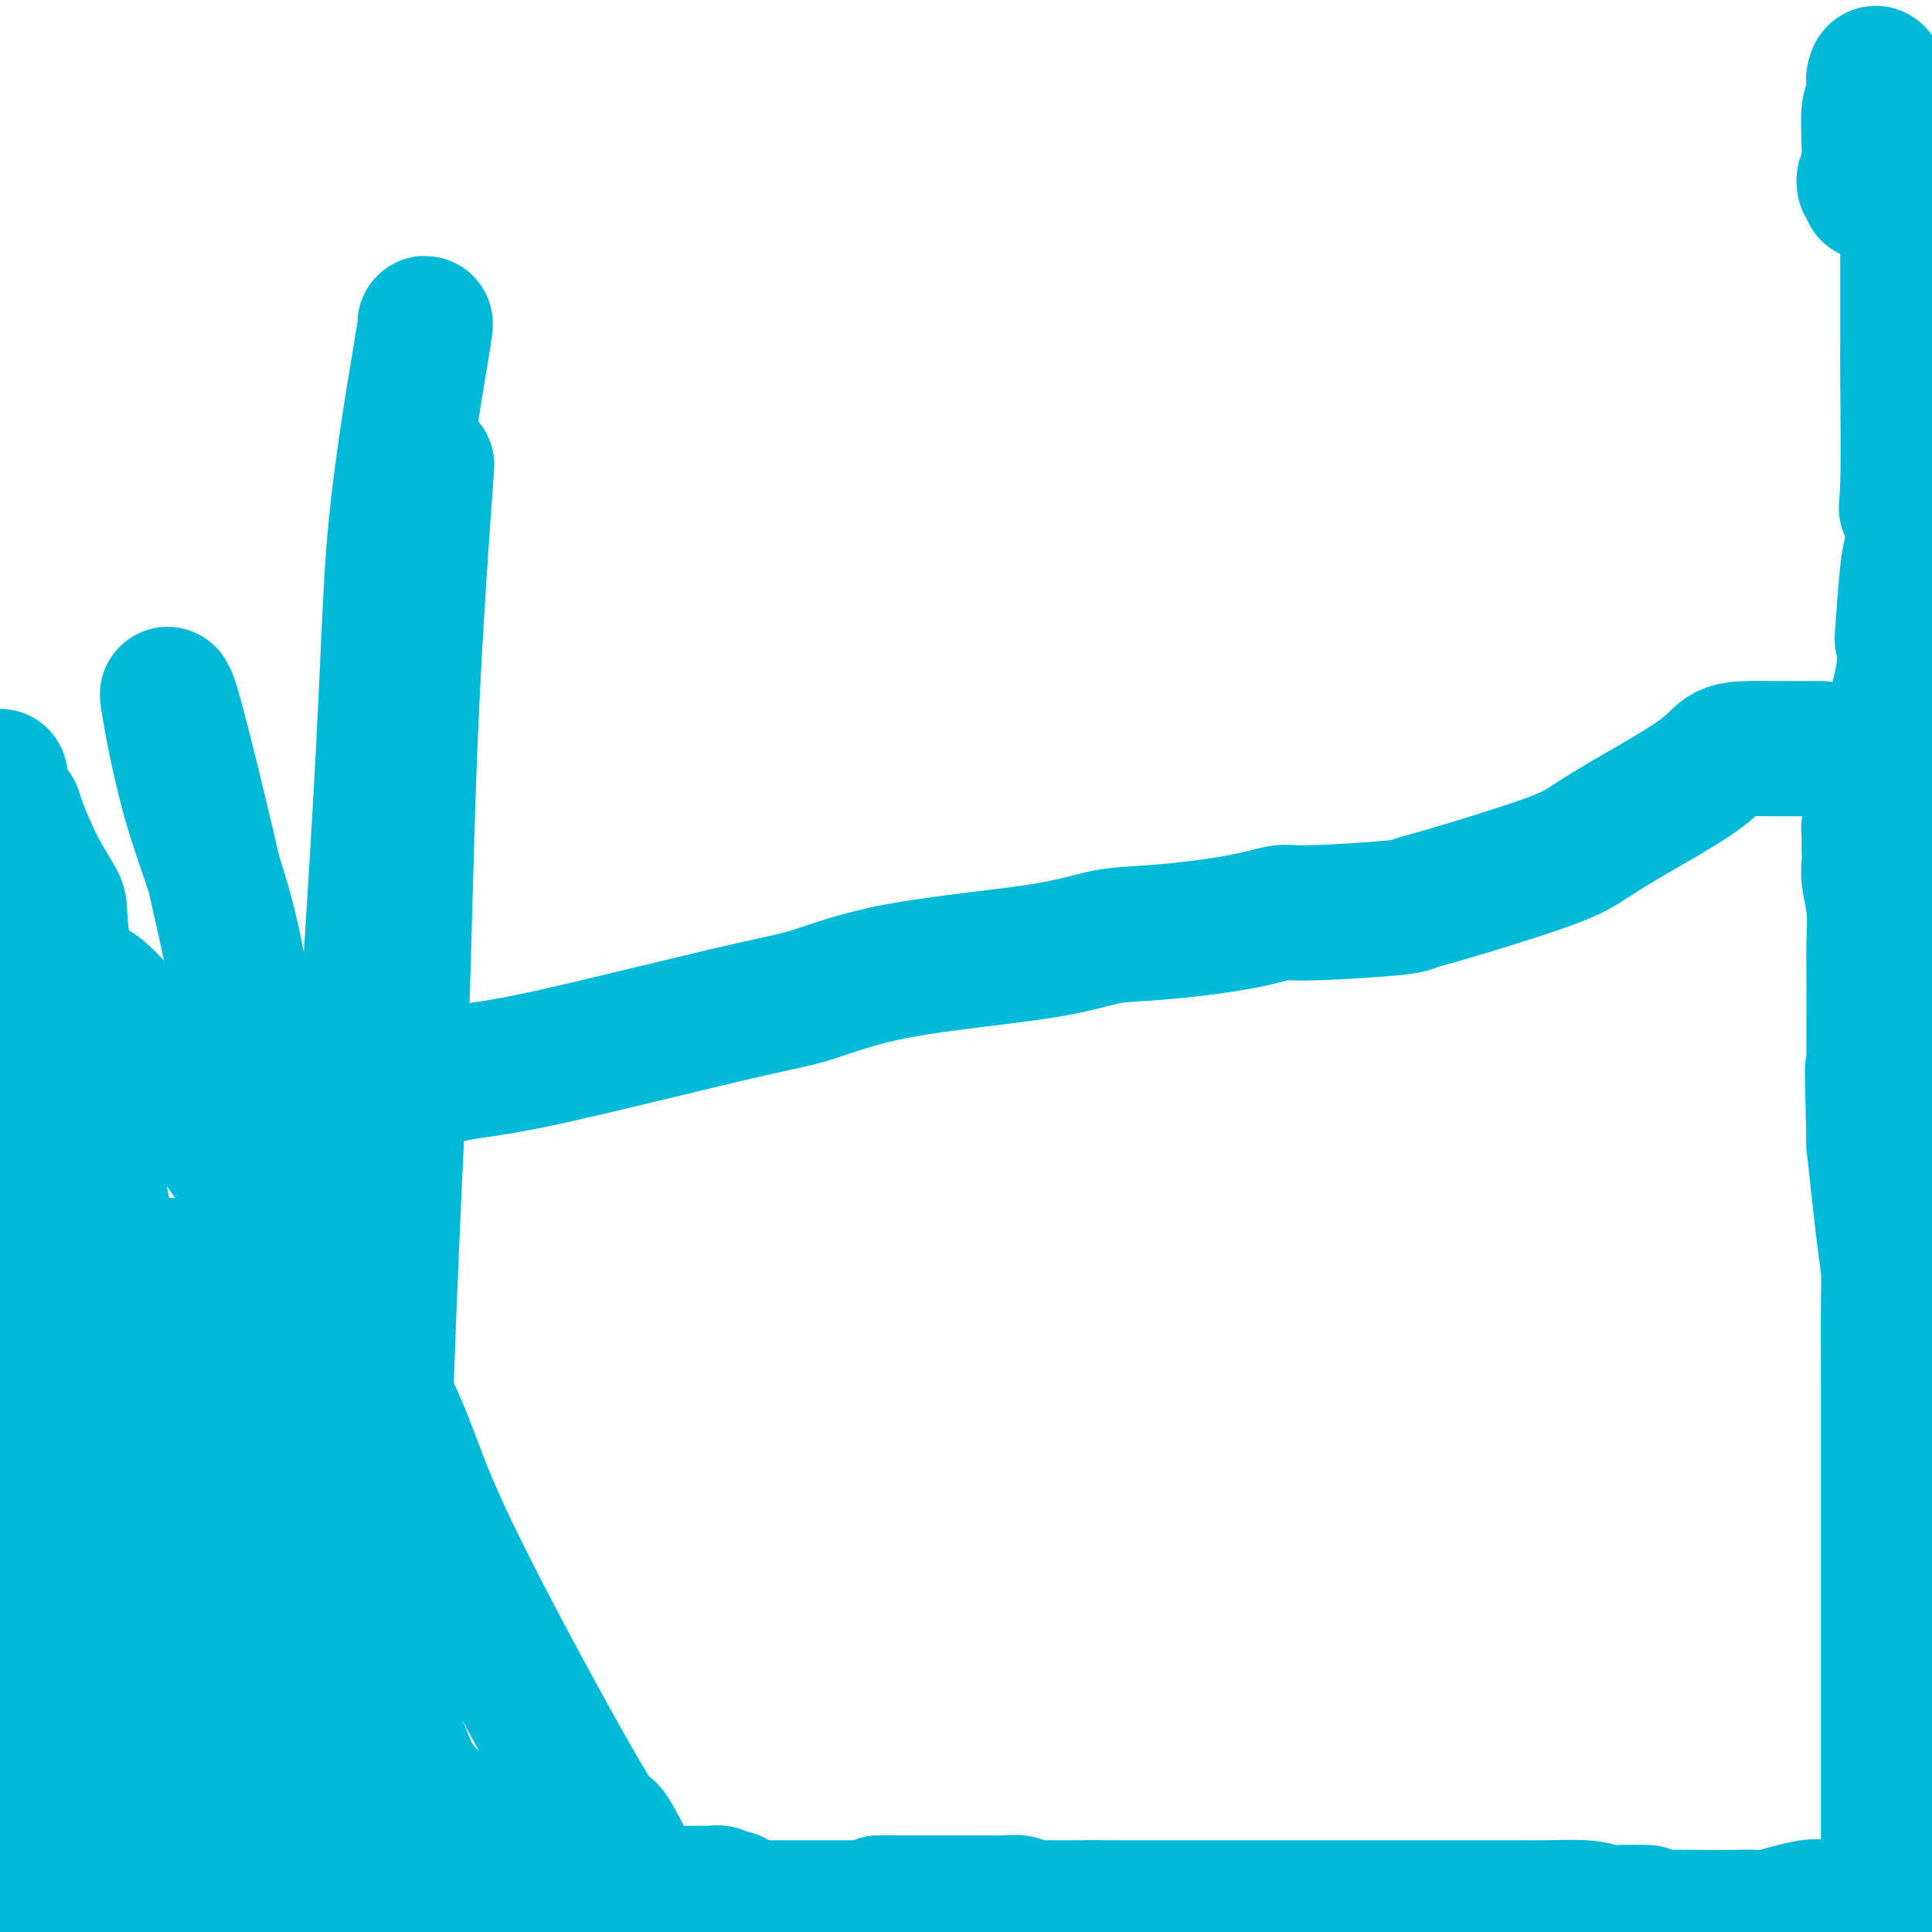
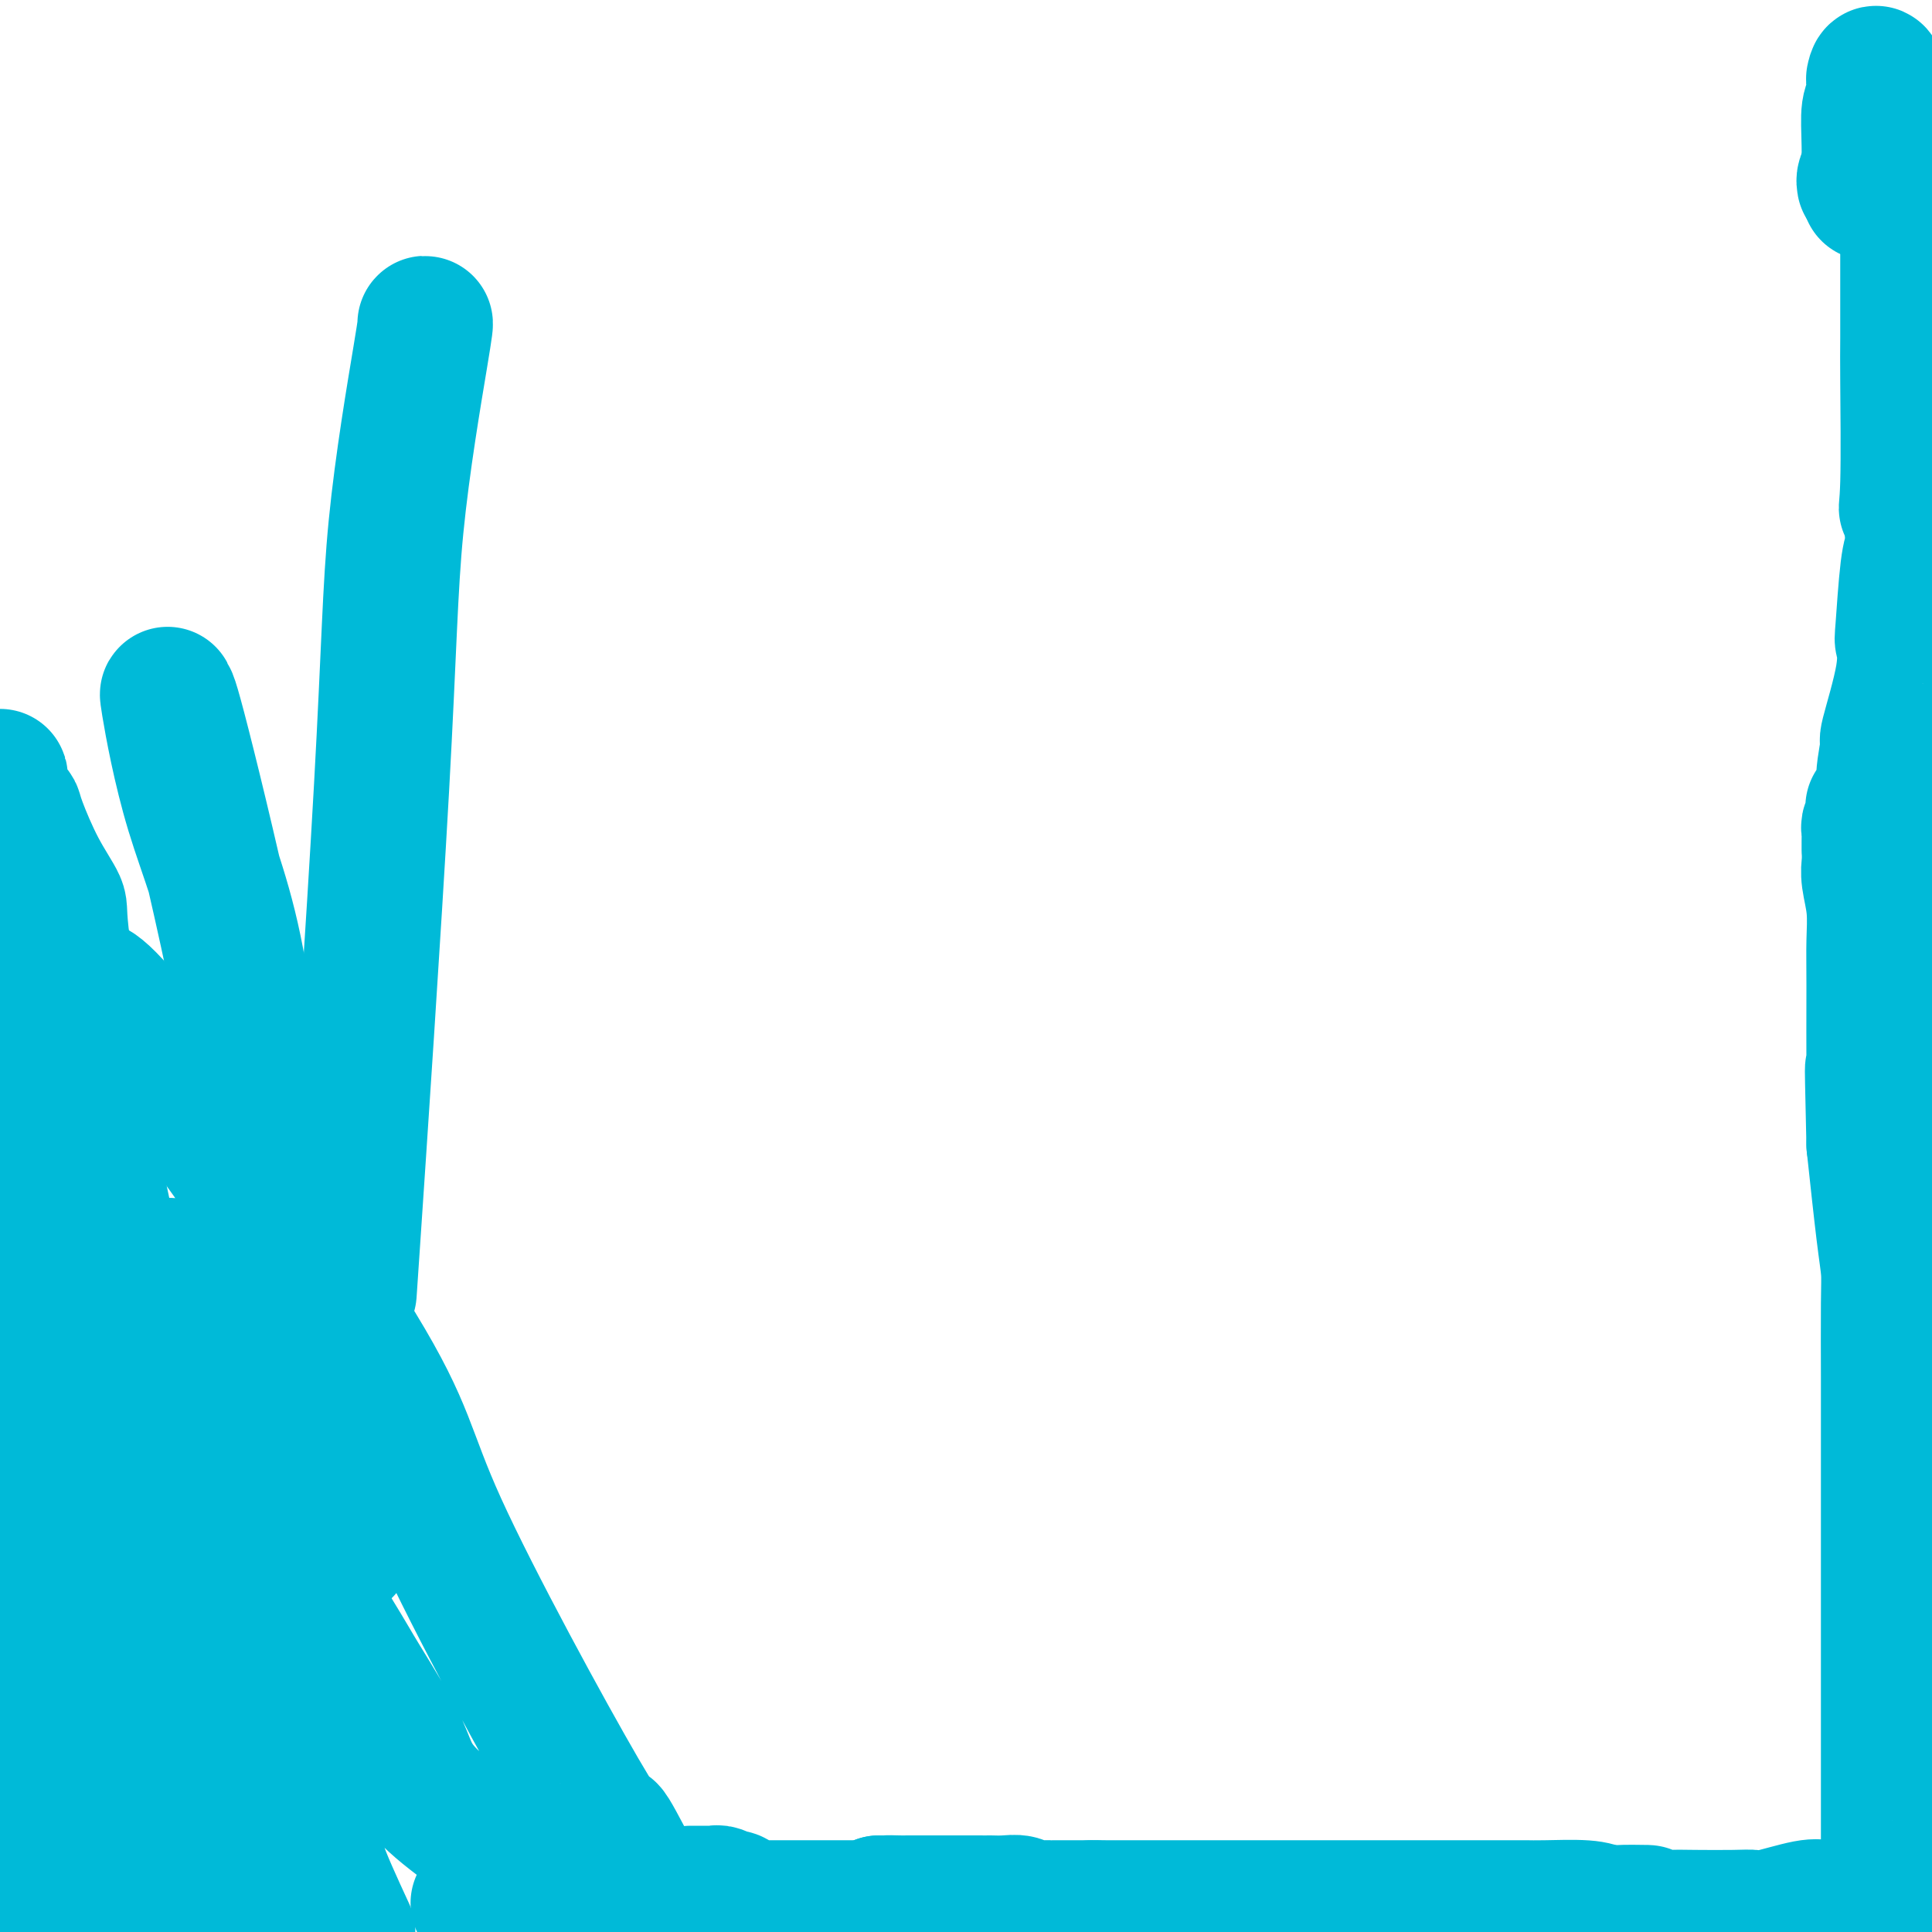
<svg xmlns="http://www.w3.org/2000/svg" viewBox="0 0 400 400" version="1.1">
  <g fill="none" stroke="#00BAD8" stroke-width="28" stroke-linecap="round" stroke-linejoin="round">
    <path d="M35,262c-0.862,0.420 -1.723,0.839 -2,1c-0.277,0.161 0.032,0.062 0,0c-0.032,-0.062 -0.405,-0.088 0,1c0.405,1.088 1.587,3.291 2,4c0.413,0.709 0.056,-0.077 0,0c-0.056,0.077 0.189,1.017 1,2c0.811,0.983 2.190,2.009 3,4c0.810,1.991 1.053,4.948 1,7c-0.053,2.052 -0.403,3.198 1,7c1.403,3.802 4.558,10.261 7,15c2.442,4.739 4.171,7.757 8,14c3.829,6.243 9.757,15.710 13,21c3.243,5.290 3.801,6.401 6,10c2.199,3.599 6.040,9.684 8,14c1.960,4.316 2.039,6.863 8,12c5.961,5.137 17.803,12.863 24,17c6.197,4.137 6.747,4.686 8,5c1.253,0.314 3.208,0.393 5,1c1.792,0.607 3.420,1.742 4,2c0.580,0.258 0.112,-0.363 0,-2c-0.112,-1.637 0.133,-4.292 0,-6c-0.133,-1.708 -0.645,-2.469 -2,-5c-1.355,-2.531 -3.554,-6.830 -4,-7c-0.446,-0.170 0.860,3.790 -6,-8c-6.860,-11.790 -21.888,-39.331 -29,-55c-7.112,-15.669 -6.309,-19.467 -17,-37c-10.691,-17.533 -32.876,-48.803 -44,-63c-11.124,-14.197 -11.187,-11.322 -13,-12c-1.813,-0.678 -5.375,-4.908 -9,-8c-3.625,-3.092 -7.312,-5.046 -11,-7" />
    <path d="M3,252c-0.696,-4.173 -1.393,-8.345 0,0c1.393,8.345 4.875,29.208 8,46c3.125,16.792 5.893,29.512 14,53c8.107,23.488 21.554,57.744 35,92" />
    <path d="M70,314c1.102,5.990 2.204,11.979 0,0c-2.204,-11.979 -7.714,-41.928 -12,-65c-4.286,-23.072 -7.347,-39.267 -11,-56c-3.653,-16.733 -7.896,-34.005 -10,-42c-2.104,-7.995 -2.069,-6.714 -2,-6c0.069,0.714 0.171,0.862 0,0c-0.171,-0.862 -0.616,-2.734 0,1c0.616,3.734 2.292,13.075 5,22c2.708,8.925 6.447,17.433 9,31c2.553,13.567 3.918,32.191 6,55c2.082,22.809 4.881,49.803 7,76c2.119,26.197 3.560,51.599 5,77" />
    <path d="M73,257c-0.627,9.276 -1.254,18.552 0,0c1.254,-18.552 4.388,-64.931 6,-94c1.612,-29.069 1.703,-40.826 3,-54c1.297,-13.174 3.799,-27.764 5,-35c1.201,-7.236 1.100,-7.118 1,-7" />
-     <path d="M88,101c0.297,-4.106 0.594,-8.211 0,0c-0.594,8.211 -2.079,28.739 -3,50c-0.921,21.261 -1.278,43.256 -2,63c-0.722,19.744 -1.810,37.239 -3,71c-1.190,33.761 -2.483,83.789 -3,111c-0.517,27.211 -0.259,31.606 0,36" />
    <path d="M46,346c0.000,0.449 0.000,0.899 0,1c-0.000,0.101 -0.000,-0.145 0,0c0.000,0.145 0.000,0.683 0,1c-0.000,0.317 -0.000,0.413 0,1c0.000,0.587 0.000,1.663 0,2c-0.000,0.337 -0.001,-0.066 0,0c0.001,0.066 0.004,0.603 0,1c-0.004,0.397 -0.015,0.656 0,1c0.015,0.344 0.056,0.773 0,1c-0.056,0.227 -0.207,0.250 0,1c0.207,0.750 0.774,2.225 1,3c0.226,0.775 0.113,0.849 0,2c-0.113,1.151 -0.226,3.379 0,5c0.226,1.621 0.793,2.636 1,3c0.207,0.364 0.056,0.077 0,1c-0.056,0.923 -0.015,3.057 0,4c0.015,0.943 0.004,0.694 0,1c-0.004,0.306 -0.001,1.167 0,2c0.001,0.833 0.000,1.637 0,2c-0.000,0.363 -0.000,0.285 0,1c0.000,0.715 0.000,2.225 0,3c-0.000,0.775 -0.000,0.816 0,1c0.000,0.184 0.000,0.511 0,1c-0.000,0.489 -0.000,1.140 0,1c0.000,-0.140 0.000,-1.070 0,-2" />
    <path d="M48,383c0.270,5.676 -0.055,1.366 0,-1c0.055,-2.366 0.490,-2.787 0,-4c-0.490,-1.213 -1.904,-3.218 -2,-4c-0.096,-0.782 1.128,-0.342 -1,-11c-2.128,-10.658 -7.607,-32.416 -12,-53c-4.393,-20.584 -7.699,-39.994 -11,-56c-3.301,-16.006 -6.597,-28.607 -10,-43c-3.403,-14.393 -6.912,-30.579 -9,-38c-2.088,-7.421 -2.755,-6.076 -3,-7c-0.245,-0.924 -0.067,-4.117 0,-5c0.067,-0.883 0.025,0.545 0,1c-0.025,0.455 -0.031,-0.061 0,0c0.031,0.061 0.100,0.700 0,1c-0.100,0.300 -0.370,0.262 0,1c0.370,0.738 1.379,2.254 2,3c0.621,0.746 0.856,0.724 1,1c0.144,0.276 0.199,0.851 1,3c0.801,2.149 2.347,5.871 4,9c1.653,3.129 3.412,5.664 4,7c0.588,1.336 0.005,1.475 1,9c0.995,7.525 3.568,22.438 5,31c1.432,8.562 1.724,10.773 2,14c0.276,3.227 0.537,7.469 2,17c1.463,9.531 4.130,24.349 5,33c0.870,8.651 -0.055,11.133 0,13c0.055,1.867 1.092,3.118 2,9c0.908,5.882 1.688,16.395 2,22c0.312,5.605 0.156,6.303 0,7" />
-     <path d="M31,342c2.939,24.759 0.788,9.157 0,5c-0.788,-4.157 -0.211,3.133 0,6c0.211,2.867 0.058,1.312 0,1c-0.058,-0.312 -0.019,0.620 0,1c0.019,0.380 0.019,0.208 0,0c-0.019,-0.208 -0.056,-0.452 0,-1c0.056,-0.548 0.205,-1.401 0,-2c-0.205,-0.599 -0.763,-0.944 -1,-1c-0.237,-0.056 -0.153,0.176 0,0c0.153,-0.176 0.374,-0.760 0,-2c-0.374,-1.240 -1.345,-3.136 -2,-5c-0.655,-1.864 -0.996,-3.696 -1,-6c-0.004,-2.304 0.328,-5.082 0,-11c-0.328,-5.918 -1.315,-14.978 -3,-24c-1.685,-9.022 -4.069,-18.006 -6,-26c-1.931,-7.994 -3.409,-14.998 -7,-34c-3.591,-19.002 -9.296,-50.001 -15,-81" />
    <path d="M0,213c-0.643,-2.954 -1.286,-5.908 0,0c1.286,5.908 4.501,20.677 6,29c1.499,8.323 1.283,10.198 2,14c0.717,3.802 2.368,9.530 4,16c1.632,6.470 3.246,13.681 4,18c0.754,4.319 0.647,5.745 1,7c0.353,1.255 1.166,2.339 2,7c0.834,4.661 1.688,12.897 2,18c0.312,5.103 0.081,7.071 0,9c-0.081,1.929 -0.012,3.818 0,5c0.012,1.182 -0.033,1.656 0,2c0.033,0.344 0.145,0.557 0,0c-0.145,-0.557 -0.546,-1.885 -1,-3c-0.454,-1.115 -0.959,-2.017 -1,-3c-0.041,-0.983 0.384,-2.046 0,-3c-0.384,-0.954 -1.575,-1.801 -2,-3c-0.425,-1.199 -0.084,-2.752 0,-4c0.084,-1.248 -0.090,-2.190 0,-4c0.090,-1.810 0.445,-4.488 0,-10c-0.445,-5.512 -1.688,-13.857 -2,-18c-0.312,-4.143 0.308,-4.082 0,-5c-0.308,-0.918 -1.544,-2.815 -2,-6c-0.456,-3.185 -0.132,-7.660 0,-10c0.132,-2.340 0.072,-2.546 0,-2c-0.072,0.546 -0.158,1.845 0,3c0.158,1.155 0.558,2.165 1,3c0.442,0.835 0.927,1.494 1,3c0.073,1.506 -0.265,3.859 0,5c0.265,1.141 1.132,1.071 2,1" />
    <path d="M17,282c1.090,3.672 1.816,6.353 2,9c0.184,2.647 -0.175,5.260 0,7c0.175,1.740 0.884,2.607 1,5c0.116,2.393 -0.361,6.313 0,11c0.361,4.687 1.561,10.142 2,14c0.439,3.858 0.117,6.119 0,10c-0.117,3.881 -0.031,9.381 0,13c0.031,3.619 0.005,5.356 0,8c-0.005,2.644 0.009,6.196 0,8c-0.009,1.804 -0.041,1.860 0,2c0.041,0.140 0.157,0.364 0,1c-0.157,0.636 -0.585,1.685 -1,2c-0.415,0.315 -0.815,-0.105 -1,0c-0.185,0.105 -0.155,0.735 0,1c0.155,0.265 0.434,0.165 0,0c-0.434,-0.165 -1.580,-0.393 -2,0c-0.420,0.393 -0.113,1.409 0,2c0.113,0.591 0.030,0.759 0,1c-0.030,0.241 -0.009,0.555 0,1c0.009,0.445 0.006,1.022 0,1c-0.006,-0.022 -0.015,-0.644 0,0c0.015,0.644 0.056,2.554 0,3c-0.056,0.446 -0.207,-0.572 0,1c0.207,1.572 0.774,5.735 1,8c0.226,2.265 0.113,2.633 0,3" />
    <path d="M19,393c-0.467,10.244 -0.133,3.356 0,2c0.133,-1.356 0.067,2.822 0,7" />
    <path d="M12,392c0.453,2.040 0.906,4.081 0,0c-0.906,-4.081 -3.171,-14.283 -4,-20c-0.829,-5.717 -0.222,-6.947 0,-8c0.222,-1.053 0.060,-1.928 0,-3c-0.060,-1.072 -0.016,-2.341 0,-3c0.016,-0.659 0.004,-0.708 0,-1c-0.004,-0.292 -0.001,-0.825 0,-1c0.001,-0.175 0.000,0.010 0,0c-0.000,-0.010 -0.000,-0.213 0,-1c0.000,-0.787 0.000,-2.158 0,-3c-0.000,-0.842 -0.000,-1.156 0,-3c0.000,-1.844 0.000,-5.219 0,-7c-0.000,-1.781 -0.000,-1.969 0,-2c0.000,-0.031 0.000,0.094 0,-2c-0.000,-2.094 -0.000,-6.407 0,-9c0.000,-2.593 0.000,-3.464 0,-4c-0.000,-0.536 -0.000,-0.735 0,-2c0.000,-1.265 0.000,-3.595 0,-5c-0.000,-1.405 -0.000,-1.886 0,-2c0.000,-0.114 0.000,0.138 0,0c-0.000,-0.138 -0.000,-0.666 0,-1c0.000,-0.334 0.000,-0.475 0,-1c-0.000,-0.525 -0.000,-1.436 0,-2c0.000,-0.564 0.000,-0.782 0,-1" />
    <path d="M8,311c-0.000,-9.571 -0.000,-2.998 0,-1c0.000,1.998 0.000,-0.578 0,-2c-0.000,-1.422 -0.000,-1.689 0,-2c0.000,-0.311 0.000,-0.664 0,-1c-0.000,-0.336 -0.000,-0.653 0,-1c0.000,-0.347 0.000,-0.724 0,-1c-0.000,-0.276 -0.001,-0.452 0,-1c0.001,-0.548 0.004,-1.467 0,-2c-0.004,-0.533 -0.014,-0.679 0,-1c0.014,-0.321 0.051,-0.817 0,-1c-0.051,-0.183 -0.190,-0.051 0,0c0.190,0.051 0.710,0.023 1,0c0.290,-0.023 0.352,-0.040 1,0c0.648,0.040 1.883,0.138 3,1c1.117,0.862 2.116,2.487 3,4c0.884,1.513 1.653,2.913 4,7c2.347,4.087 6.271,10.861 9,15c2.729,4.139 4.265,5.642 6,9c1.735,3.358 3.671,8.570 9,17c5.329,8.430 14.050,20.077 18,26c3.950,5.923 3.129,6.121 4,9c0.871,2.879 3.436,8.440 6,14" />
    <path d="M99,394c0.000,0.000 0.100,0.100 0.1,0.1" />
    <path d="M143,392c0.334,0.000 0.667,0.000 1,0c0.333,-0.000 0.665,-0.001 1,0c0.335,0.001 0.672,0.004 1,0c0.328,-0.004 0.647,-0.015 1,0c0.353,0.015 0.738,0.055 1,0c0.262,-0.055 0.399,-0.207 1,0c0.601,0.207 1.666,0.772 2,1c0.334,0.228 -0.064,0.117 0,0c0.064,-0.117 0.590,-0.242 1,0c0.410,0.242 0.705,0.849 1,1c0.295,0.151 0.589,-0.156 1,0c0.411,0.156 0.938,0.774 1,1c0.062,0.226 -0.341,0.061 0,0c0.341,-0.061 1.425,-0.016 2,0c0.575,0.016 0.640,0.004 1,0c0.360,-0.004 1.014,-0.001 2,0c0.986,0.001 2.304,0.000 3,0c0.696,-0.000 0.770,-0.000 1,0c0.230,0.000 0.614,0.000 1,0c0.386,-0.000 0.772,-0.000 1,0c0.228,0.000 0.296,0.000 1,0c0.704,-0.000 2.045,-0.000 3,0c0.955,0.000 1.526,0.001 2,0c0.474,-0.001 0.851,-0.003 2,0c1.149,0.003 3.071,0.011 4,0c0.929,-0.011 0.866,-0.041 1,0c0.134,0.041 0.467,0.155 1,0c0.533,-0.155 1.267,-0.577 2,-1" />
    <path d="M182,394c6.389,0.309 2.862,0.083 2,0c-0.862,-0.083 0.942,-0.022 2,0c1.058,0.022 1.370,0.006 2,0c0.630,-0.006 1.576,-0.002 2,0c0.424,0.002 0.325,0.000 1,0c0.675,-0.000 2.126,-0.000 3,0c0.874,0.000 1.173,0.000 1,0c-0.173,-0.000 -0.817,0.000 0,0c0.817,-0.000 3.096,-0.000 4,0c0.904,0.000 0.433,0.000 1,0c0.567,-0.000 2.172,-0.001 3,0c0.828,0.001 0.878,0.004 1,0c0.122,-0.004 0.316,-0.015 1,0c0.684,0.015 1.857,0.057 3,0c1.143,-0.057 2.257,-0.211 3,0c0.743,0.211 1.114,0.789 2,1c0.886,0.211 2.288,0.057 3,0c0.712,-0.057 0.735,-0.015 1,0c0.265,0.015 0.771,0.004 1,0c0.229,-0.004 0.180,-0.001 1,0c0.820,0.001 2.510,0.000 3,0c0.490,-0.000 -0.219,-0.000 0,0c0.219,0.000 1.367,0.000 2,0c0.633,-0.000 0.752,-0.000 1,0c0.248,0.000 0.624,0.000 1,0" />
    <path d="M226,395c7.258,0.155 3.402,0.041 2,0c-1.402,-0.041 -0.350,-0.011 1,0c1.350,0.011 2.998,0.003 5,0c2.002,-0.003 4.358,-0.001 6,0c1.642,0.001 2.569,0.000 4,0c1.431,-0.000 3.366,-0.000 5,0c1.634,0.000 2.967,0.000 4,0c1.033,-0.000 1.765,-0.000 4,0c2.235,0.000 5.974,0.000 8,0c2.026,-0.000 2.341,-0.000 3,0c0.659,0.000 1.663,0.000 3,0c1.337,-0.000 3.006,-0.000 4,0c0.994,0.000 1.312,0.000 2,0c0.688,-0.000 1.745,-0.000 3,0c1.255,0.000 2.707,-0.000 4,0c1.293,0.000 2.425,0.000 3,0c0.575,-0.000 0.591,-0.000 1,0c0.409,0.000 1.209,0.000 2,0c0.791,-0.000 1.572,-0.000 2,0c0.428,0.000 0.501,0.000 1,0c0.499,-0.000 1.423,-0.000 2,0c0.577,0.000 0.805,0.000 2,0c1.195,-0.000 3.355,-0.000 5,0c1.645,0.000 2.774,0.000 4,0c1.226,-0.000 2.548,-0.001 4,0c1.452,0.001 3.036,0.003 4,0c0.964,-0.003 1.310,-0.011 2,0c0.690,0.011 1.724,0.041 4,0c2.276,-0.041 5.793,-0.155 8,0c2.207,0.155 3.103,0.577 4,1" />
    <path d="M332,396c16.781,0.094 5.735,-0.171 3,0c-2.735,0.171 2.843,0.777 6,1c3.157,0.223 3.894,0.062 5,0c1.106,-0.062 2.582,-0.024 5,0c2.418,0.024 5.777,0.035 8,0c2.223,-0.035 3.311,-0.114 4,0c0.689,0.114 0.979,0.423 3,0c2.021,-0.423 5.774,-1.577 8,-2c2.226,-0.423 2.924,-0.113 4,0c1.076,0.113 2.530,0.030 4,0c1.470,-0.030 2.956,-0.008 4,0c1.044,0.008 1.647,0.002 2,0c0.353,-0.002 0.455,0.000 1,0c0.545,-0.000 1.534,-0.004 2,0c0.466,0.004 0.409,0.015 1,0c0.591,-0.015 1.828,-0.056 2,0c0.172,0.056 -0.723,0.207 -1,0c-0.277,-0.207 0.064,-0.774 0,-1c-0.064,-0.226 -0.532,-0.113 -1,0" />
    <path d="M392,394c9.286,-0.704 2.502,-1.463 0,-2c-2.502,-0.537 -0.723,-0.851 0,-1c0.723,-0.149 0.390,-0.132 0,0c-0.390,0.132 -0.837,0.378 -1,0c-0.163,-0.378 -0.044,-1.381 0,-2c0.044,-0.619 0.012,-0.853 0,-1c-0.012,-0.147 -0.003,-0.206 0,-1c0.003,-0.794 0.001,-2.324 0,-3c-0.001,-0.676 -0.000,-0.497 0,-2c0.000,-1.503 0.000,-4.686 0,-7c-0.000,-2.314 -0.000,-3.758 0,-6c0.000,-2.242 0.000,-5.283 0,-7c-0.000,-1.717 -0.000,-2.111 0,-4c0.000,-1.889 0.000,-5.274 0,-7c-0.000,-1.726 -0.000,-1.794 0,-2c0.000,-0.206 0.000,-0.552 0,-1c-0.000,-0.448 0.000,-1.000 0,-2c-0.000,-1.000 -0.000,-2.449 0,-3c0.000,-0.551 0.000,-0.204 0,-2c-0.000,-1.796 -0.000,-5.734 0,-8c0.000,-2.266 0.000,-2.861 0,-4c-0.000,-1.139 -0.000,-2.824 0,-6c0.000,-3.176 0.000,-7.845 0,-10c-0.000,-2.155 -0.000,-1.798 0,-3c0.000,-1.202 0.001,-3.965 0,-7c-0.001,-3.035 -0.002,-6.342 0,-9c0.002,-2.658 0.009,-4.665 0,-9c-0.009,-4.335 -0.033,-10.997 0,-15c0.033,-4.003 0.124,-5.347 0,-7c-0.124,-1.653 -0.464,-3.615 -1,-8c-0.536,-4.385 -1.268,-11.192 -2,-18" />
    <path d="M388,237c-0.618,-26.089 -0.165,-12.812 0,-8c0.165,4.812 0.040,1.158 0,-5c-0.040,-6.158 0.003,-14.820 0,-20c-0.003,-5.180 -0.053,-6.877 0,-9c0.053,-2.123 0.210,-4.672 0,-7c-0.210,-2.328 -0.787,-4.434 -1,-6c-0.213,-1.566 -0.061,-2.590 0,-3c0.061,-0.410 0.030,-0.205 0,0" />
    <path d="M387,176c0.002,-0.754 0.004,-1.508 0,-2c-0.004,-0.492 -0.015,-0.722 0,-1c0.015,-0.278 0.057,-0.602 0,-1c-0.057,-0.398 -0.214,-0.868 0,-1c0.214,-0.132 0.797,0.074 1,0c0.203,-0.074 0.025,-0.427 0,-1c-0.025,-0.573 0.103,-1.364 0,-2c-0.103,-0.636 -0.437,-1.117 0,-1c0.437,0.117 1.645,0.830 2,0c0.355,-0.830 -0.143,-3.204 0,-6c0.143,-2.796 0.927,-6.014 1,-7c0.073,-0.986 -0.566,0.259 0,-2c0.566,-2.259 2.338,-8.022 3,-12c0.662,-3.978 0.216,-6.172 0,-7c-0.216,-0.828 -0.202,-0.291 0,-3c0.202,-2.709 0.590,-8.664 1,-12c0.410,-3.336 0.841,-4.052 1,-4c0.159,0.052 0.045,0.872 0,0c-0.045,-0.872 -0.023,-3.436 0,-6" />
    <path d="M396,108c1.166,-11.501 -0.420,-6.253 -1,-4c-0.580,2.253 -0.156,1.511 0,-4c0.156,-5.511 0.042,-15.791 0,-21c-0.042,-5.209 -0.012,-5.345 0,-9c0.012,-3.655 0.006,-10.827 0,-18" />
    <path d="M386,38c-0.059,-0.309 -0.117,-0.618 0,-1c0.117,-0.382 0.410,-0.838 1,-1c0.590,-0.162 1.479,-0.029 2,0c0.521,0.029 0.676,-0.047 1,0c0.324,0.047 0.819,0.217 1,0c0.181,-0.217 0.049,-0.820 0,-1c-0.049,-0.180 -0.013,0.062 0,0c0.013,-0.062 0.004,-0.429 0,-1c-0.004,-0.571 -0.004,-1.345 0,-2c0.004,-0.655 0.011,-1.191 0,-2c-0.011,-0.809 -0.042,-1.890 0,-3c0.042,-1.110 0.155,-2.249 0,-3c-0.155,-0.751 -0.577,-1.116 -1,-2c-0.423,-0.884 -0.845,-2.289 -1,-3c-0.155,-0.711 -0.042,-0.730 0,-1c0.042,-0.270 0.012,-0.791 0,-1c-0.012,-0.209 -0.006,-0.104 0,0" />
    <path d="M389,17c-0.532,-2.876 -0.860,-1.566 -1,-1c-0.140,0.566 -0.090,0.388 0,1c0.090,0.612 0.220,2.015 0,3c-0.220,0.985 -0.791,1.553 -1,3c-0.209,1.447 -0.056,3.774 0,7c0.056,3.226 0.016,7.350 0,9c-0.016,1.650 -0.008,0.825 0,0" />
-     <path d="M377,155c-0.196,-0.000 -0.393,-0.000 -1,0c-0.607,0.000 -1.625,0.001 -2,0c-0.375,-0.001 -0.106,-0.003 -1,0c-0.894,0.003 -2.951,0.013 -5,0c-2.049,-0.013 -4.090,-0.047 -6,0c-1.910,0.047 -3.687,0.176 -5,1c-1.313,0.824 -2.160,2.343 -6,5c-3.840,2.657 -10.671,6.452 -15,9c-4.329,2.548 -6.154,3.848 -8,5c-1.846,1.152 -3.713,2.155 -9,4c-5.287,1.845 -13.993,4.531 -19,6c-5.007,1.469 -6.314,1.720 -7,2c-0.686,0.280 -0.749,0.590 -5,1c-4.251,0.410 -12.689,0.920 -17,1c-4.311,0.080 -4.496,-0.271 -6,0c-1.504,0.271 -4.327,1.165 -9,2c-4.673,0.835 -11.195,1.610 -16,2c-4.805,0.390 -7.895,0.395 -11,1c-3.105,0.605 -6.227,1.812 -14,3c-7.773,1.188 -20.196,2.359 -29,4c-8.804,1.641 -13.989,3.754 -18,5c-4.011,1.246 -6.849,1.626 -17,4c-10.151,2.374 -27.615,6.741 -38,9c-10.385,2.259 -13.691,2.410 -17,3c-3.309,0.590 -6.622,1.620 -16,2c-9.378,0.380 -24.822,0.108 -31,0c-6.178,-0.108 -3.089,-0.054 0,0" />
  </g>
</svg>